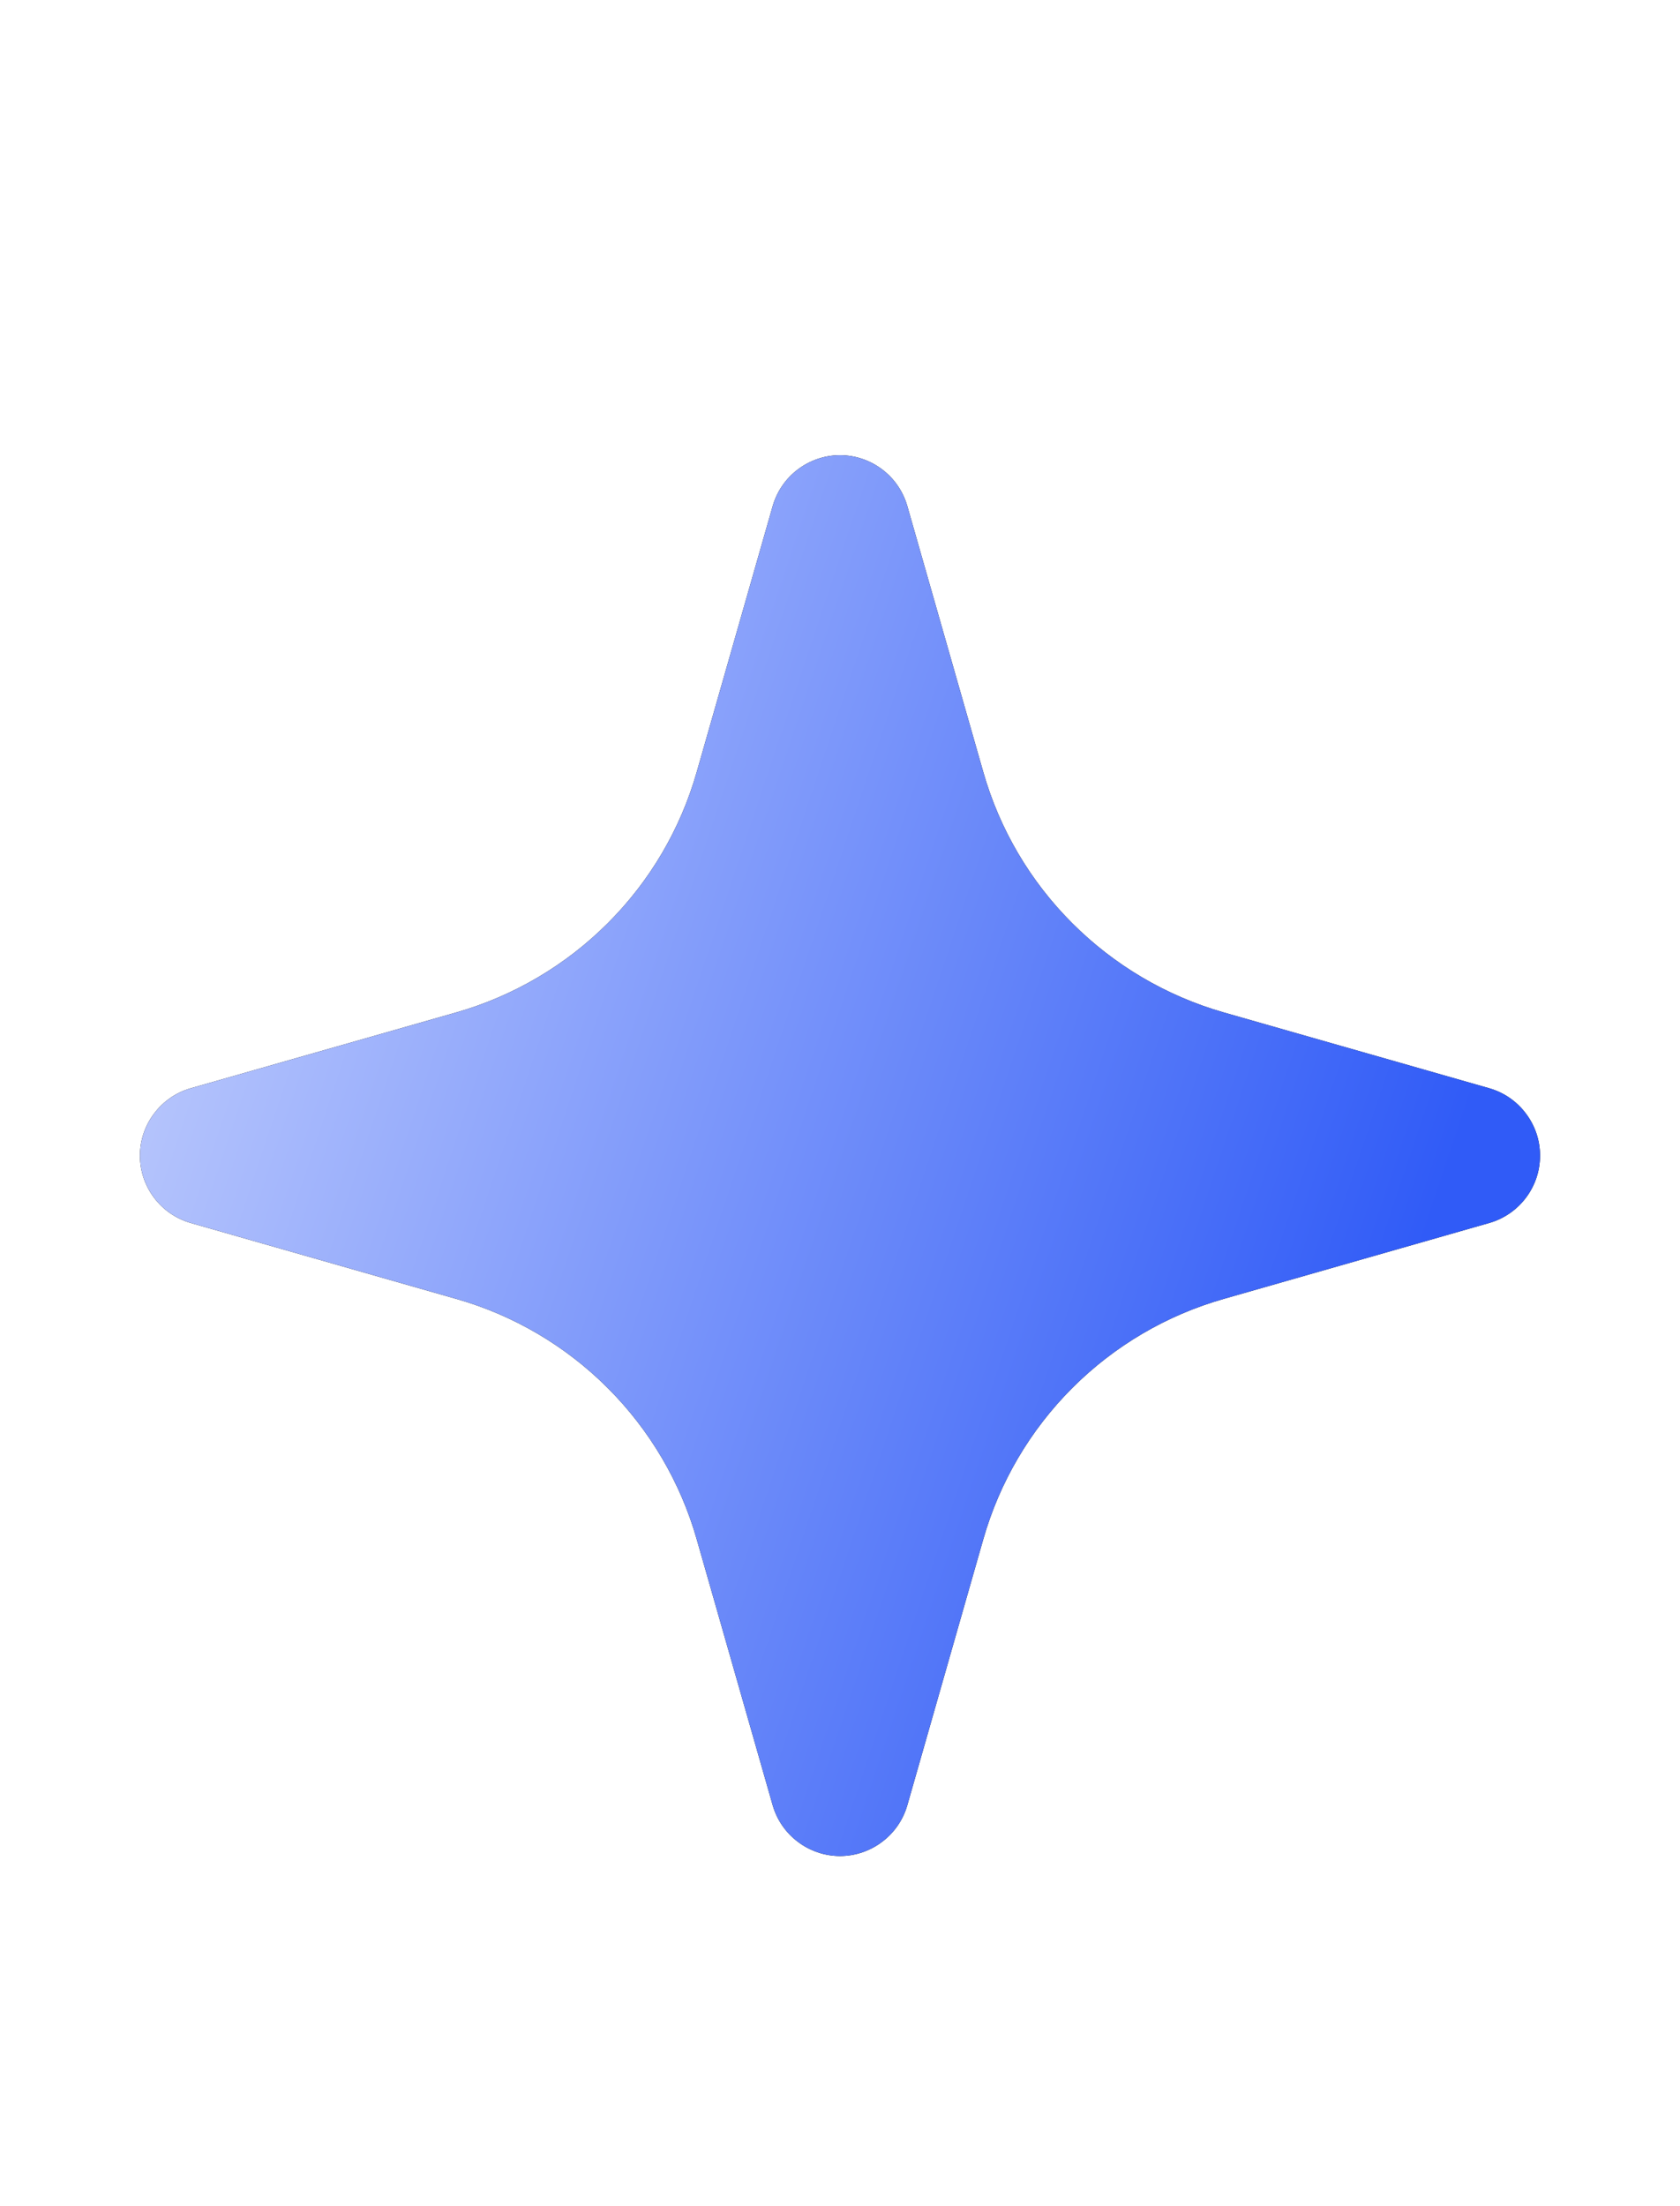
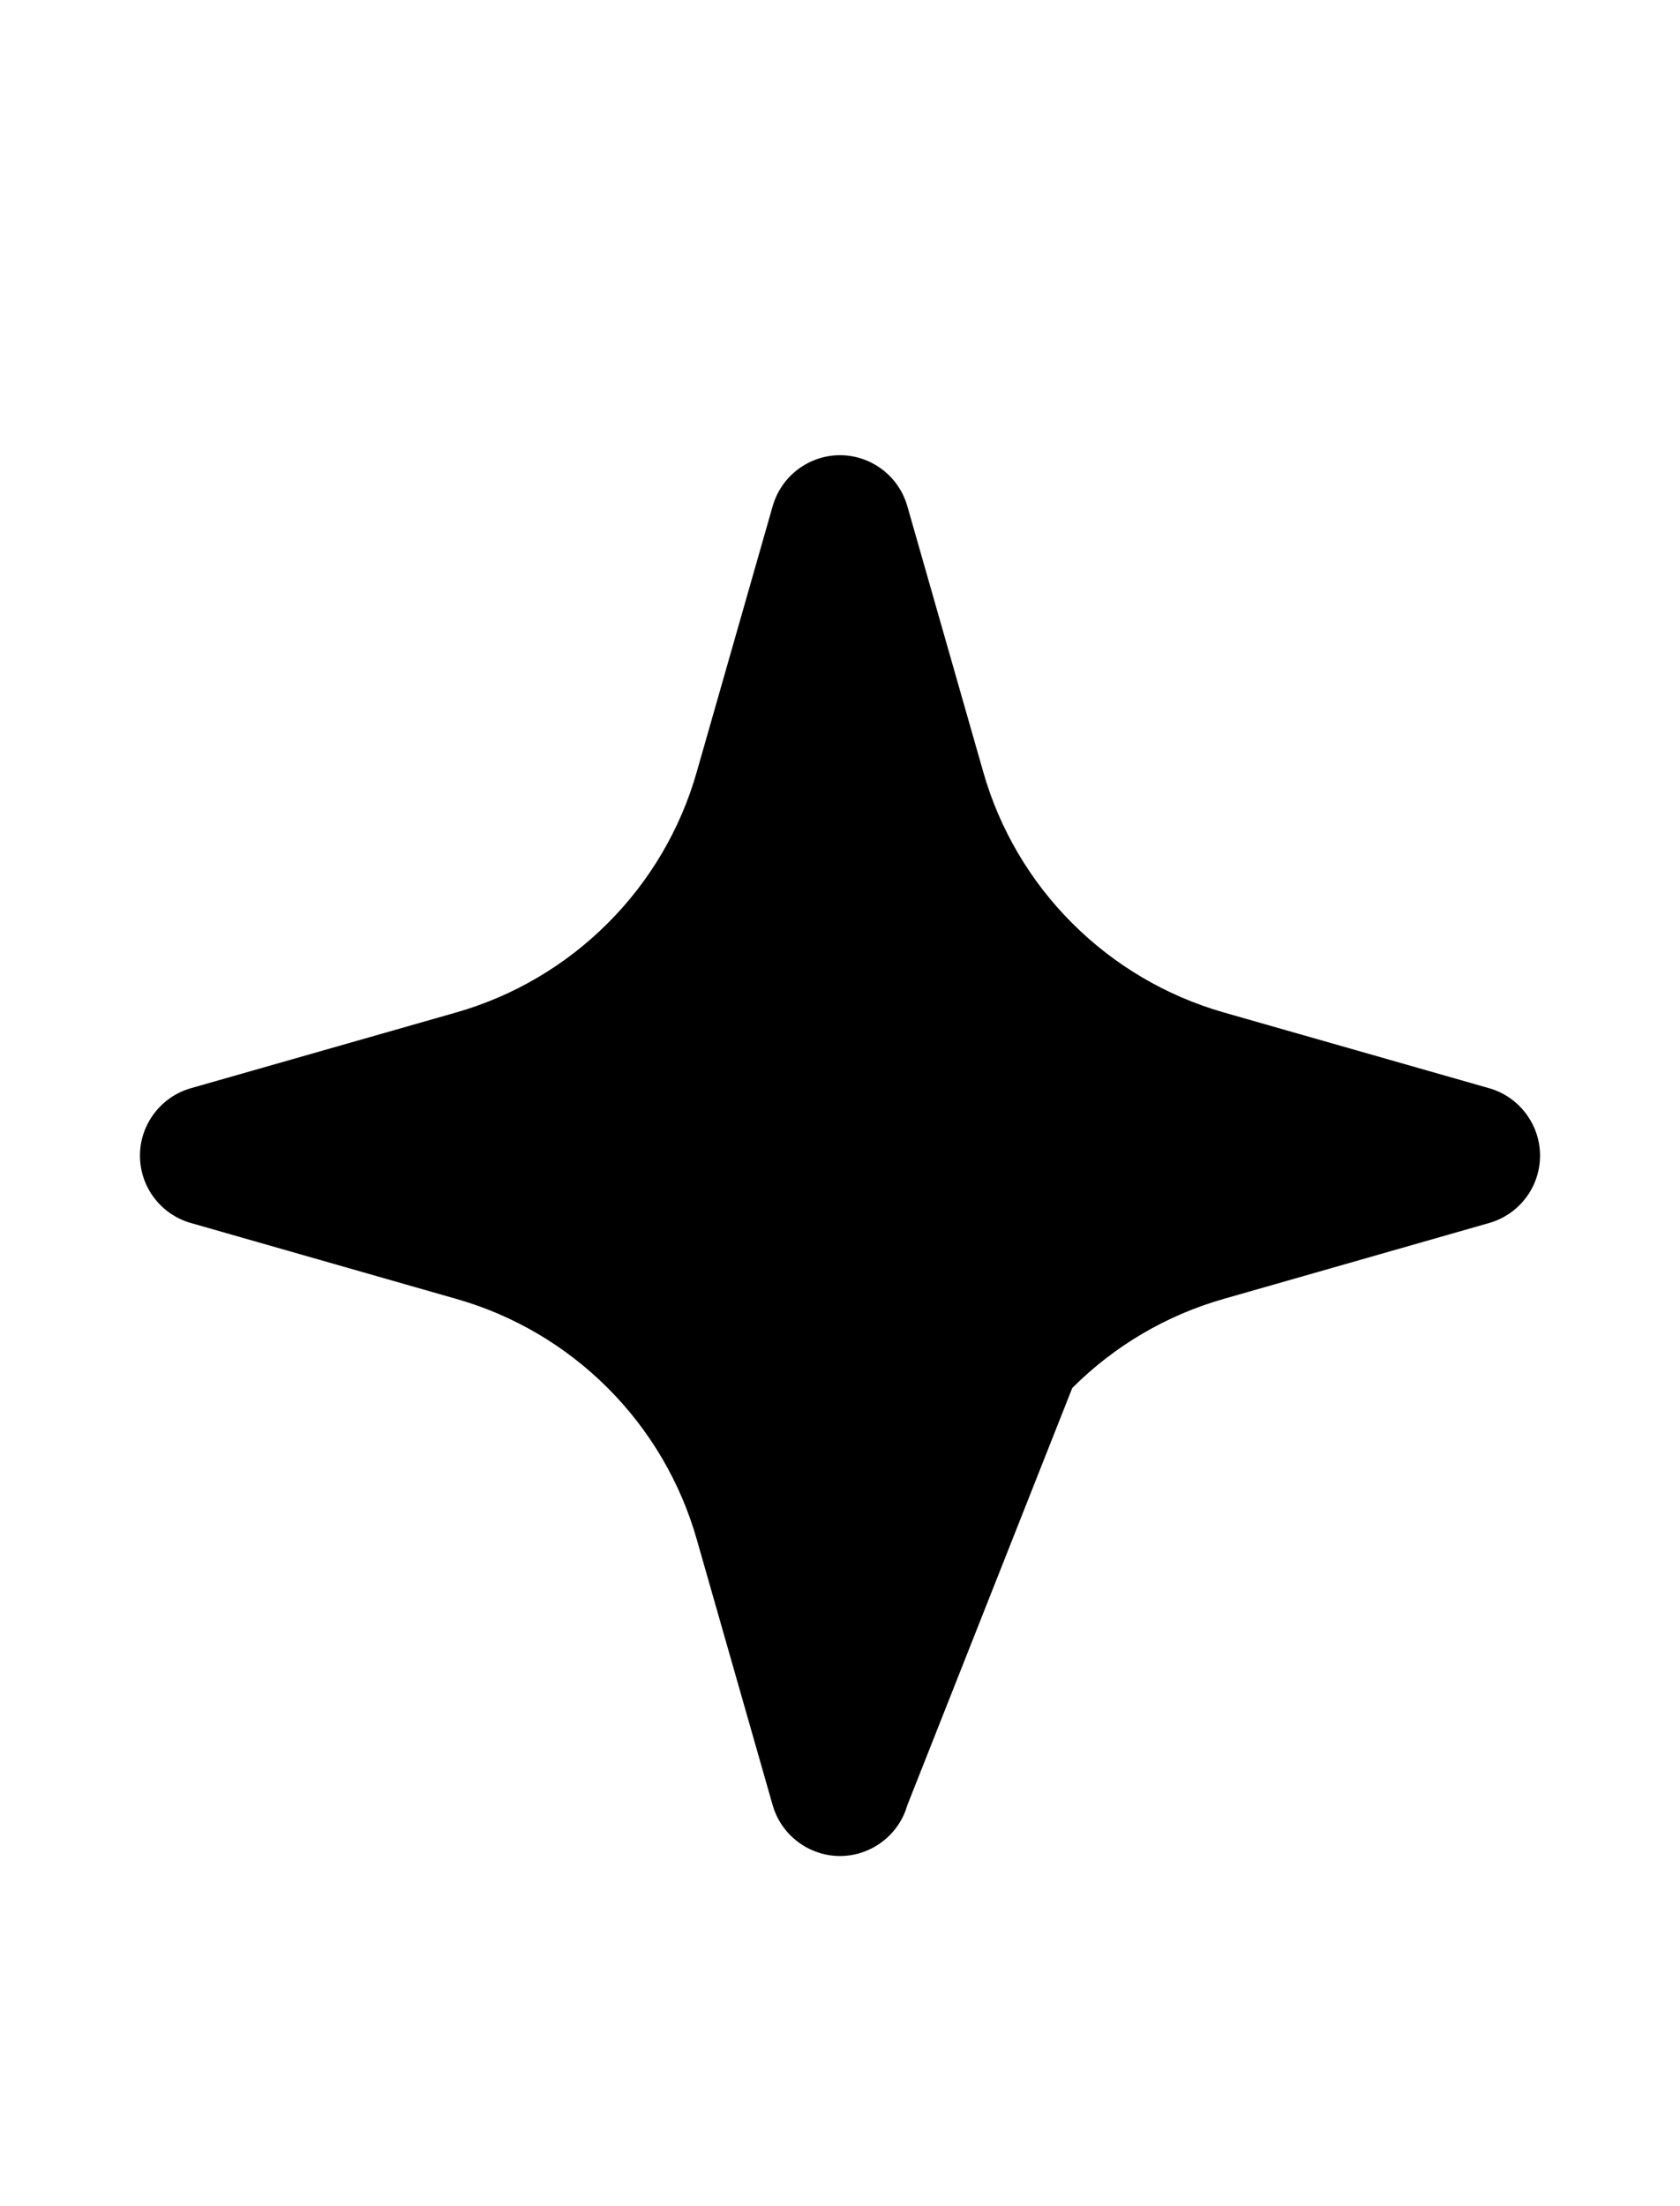
<svg xmlns="http://www.w3.org/2000/svg" fill="none" height="100%" overflow="visible" preserveAspectRatio="none" style="display: block;" viewBox="0 0 16 21" width="100%">
  <g id="Frame">
    <g id="Vector">
-       <path clip-rule="evenodd" d="M8 4.333C8.145 4.333 8.286 4.381 8.401 4.468C8.517 4.555 8.601 4.678 8.641 4.817L9.364 7.347C9.519 7.892 9.811 8.388 10.212 8.788C10.613 9.189 11.109 9.481 11.654 9.637L14.184 10.359C14.323 10.399 14.445 10.483 14.532 10.599C14.62 10.715 14.667 10.855 14.667 11C14.667 11.145 14.62 11.286 14.532 11.402C14.445 11.517 14.323 11.601 14.184 11.641L11.654 12.364C11.109 12.519 10.613 12.811 10.212 13.212C9.811 13.613 9.519 14.109 9.364 14.654L8.641 17.184C8.601 17.323 8.517 17.445 8.401 17.532C8.286 17.619 8.145 17.667 8 17.667C7.855 17.667 7.714 17.619 7.599 17.532C7.483 17.445 7.399 17.323 7.359 17.184L6.636 14.654C6.481 14.109 6.189 13.613 5.788 13.212C5.387 12.811 4.891 12.519 4.346 12.364L1.816 11.641C1.677 11.601 1.555 11.517 1.468 11.402C1.38 11.286 1.333 11.145 1.333 11C1.333 10.855 1.38 10.715 1.468 10.599C1.555 10.483 1.677 10.399 1.816 10.359L4.346 9.637C4.891 9.481 5.387 9.189 5.788 8.788C6.189 8.388 6.481 7.892 6.636 7.347L7.359 4.817C7.399 4.678 7.483 4.555 7.599 4.468C7.714 4.381 7.855 4.333 8 4.333Z" fill="black" fill-rule="evenodd" />
-       <path clip-rule="evenodd" d="M8 4.333C8.145 4.333 8.286 4.381 8.401 4.468C8.517 4.555 8.601 4.678 8.641 4.817L9.364 7.347C9.519 7.892 9.811 8.388 10.212 8.788C10.613 9.189 11.109 9.481 11.654 9.637L14.184 10.359C14.323 10.399 14.445 10.483 14.532 10.599C14.62 10.715 14.667 10.855 14.667 11C14.667 11.145 14.62 11.286 14.532 11.402C14.445 11.517 14.323 11.601 14.184 11.641L11.654 12.364C11.109 12.519 10.613 12.811 10.212 13.212C9.811 13.613 9.519 14.109 9.364 14.654L8.641 17.184C8.601 17.323 8.517 17.445 8.401 17.532C8.286 17.619 8.145 17.667 8 17.667C7.855 17.667 7.714 17.619 7.599 17.532C7.483 17.445 7.399 17.323 7.359 17.184L6.636 14.654C6.481 14.109 6.189 13.613 5.788 13.212C5.387 12.811 4.891 12.519 4.346 12.364L1.816 11.641C1.677 11.601 1.555 11.517 1.468 11.402C1.38 11.286 1.333 11.145 1.333 11C1.333 10.855 1.38 10.715 1.468 10.599C1.555 10.483 1.677 10.399 1.816 10.359L4.346 9.637C4.891 9.481 5.387 9.189 5.788 8.788C6.189 8.388 6.481 7.892 6.636 7.347L7.359 4.817C7.399 4.678 7.483 4.555 7.599 4.468C7.714 4.381 7.855 4.333 8 4.333Z" fill="url(#paint0_linear_0_149)" fill-rule="evenodd" />
+       <path clip-rule="evenodd" d="M8 4.333C8.145 4.333 8.286 4.381 8.401 4.468C8.517 4.555 8.601 4.678 8.641 4.817L9.364 7.347C9.519 7.892 9.811 8.388 10.212 8.788C10.613 9.189 11.109 9.481 11.654 9.637L14.184 10.359C14.323 10.399 14.445 10.483 14.532 10.599C14.62 10.715 14.667 10.855 14.667 11C14.667 11.145 14.62 11.286 14.532 11.402C14.445 11.517 14.323 11.601 14.184 11.641L11.654 12.364C11.109 12.519 10.613 12.811 10.212 13.212L8.641 17.184C8.601 17.323 8.517 17.445 8.401 17.532C8.286 17.619 8.145 17.667 8 17.667C7.855 17.667 7.714 17.619 7.599 17.532C7.483 17.445 7.399 17.323 7.359 17.184L6.636 14.654C6.481 14.109 6.189 13.613 5.788 13.212C5.387 12.811 4.891 12.519 4.346 12.364L1.816 11.641C1.677 11.601 1.555 11.517 1.468 11.402C1.38 11.286 1.333 11.145 1.333 11C1.333 10.855 1.38 10.715 1.468 10.599C1.555 10.483 1.677 10.399 1.816 10.359L4.346 9.637C4.891 9.481 5.387 9.189 5.788 8.788C6.189 8.388 6.481 7.892 6.636 7.347L7.359 4.817C7.399 4.678 7.483 4.555 7.599 4.468C7.714 4.381 7.855 4.333 8 4.333Z" fill="black" fill-rule="evenodd" />
    </g>
  </g>
  <defs>
    <linearGradient gradientUnits="userSpaceOnUse" id="paint0_linear_0_149" x1="1.933" x2="14.577" y1="4.583" y2="8.81">
      <stop stop-color="#C4D0FD" />
      <stop offset="1" stop-color="#305BF7" />
    </linearGradient>
  </defs>
</svg>